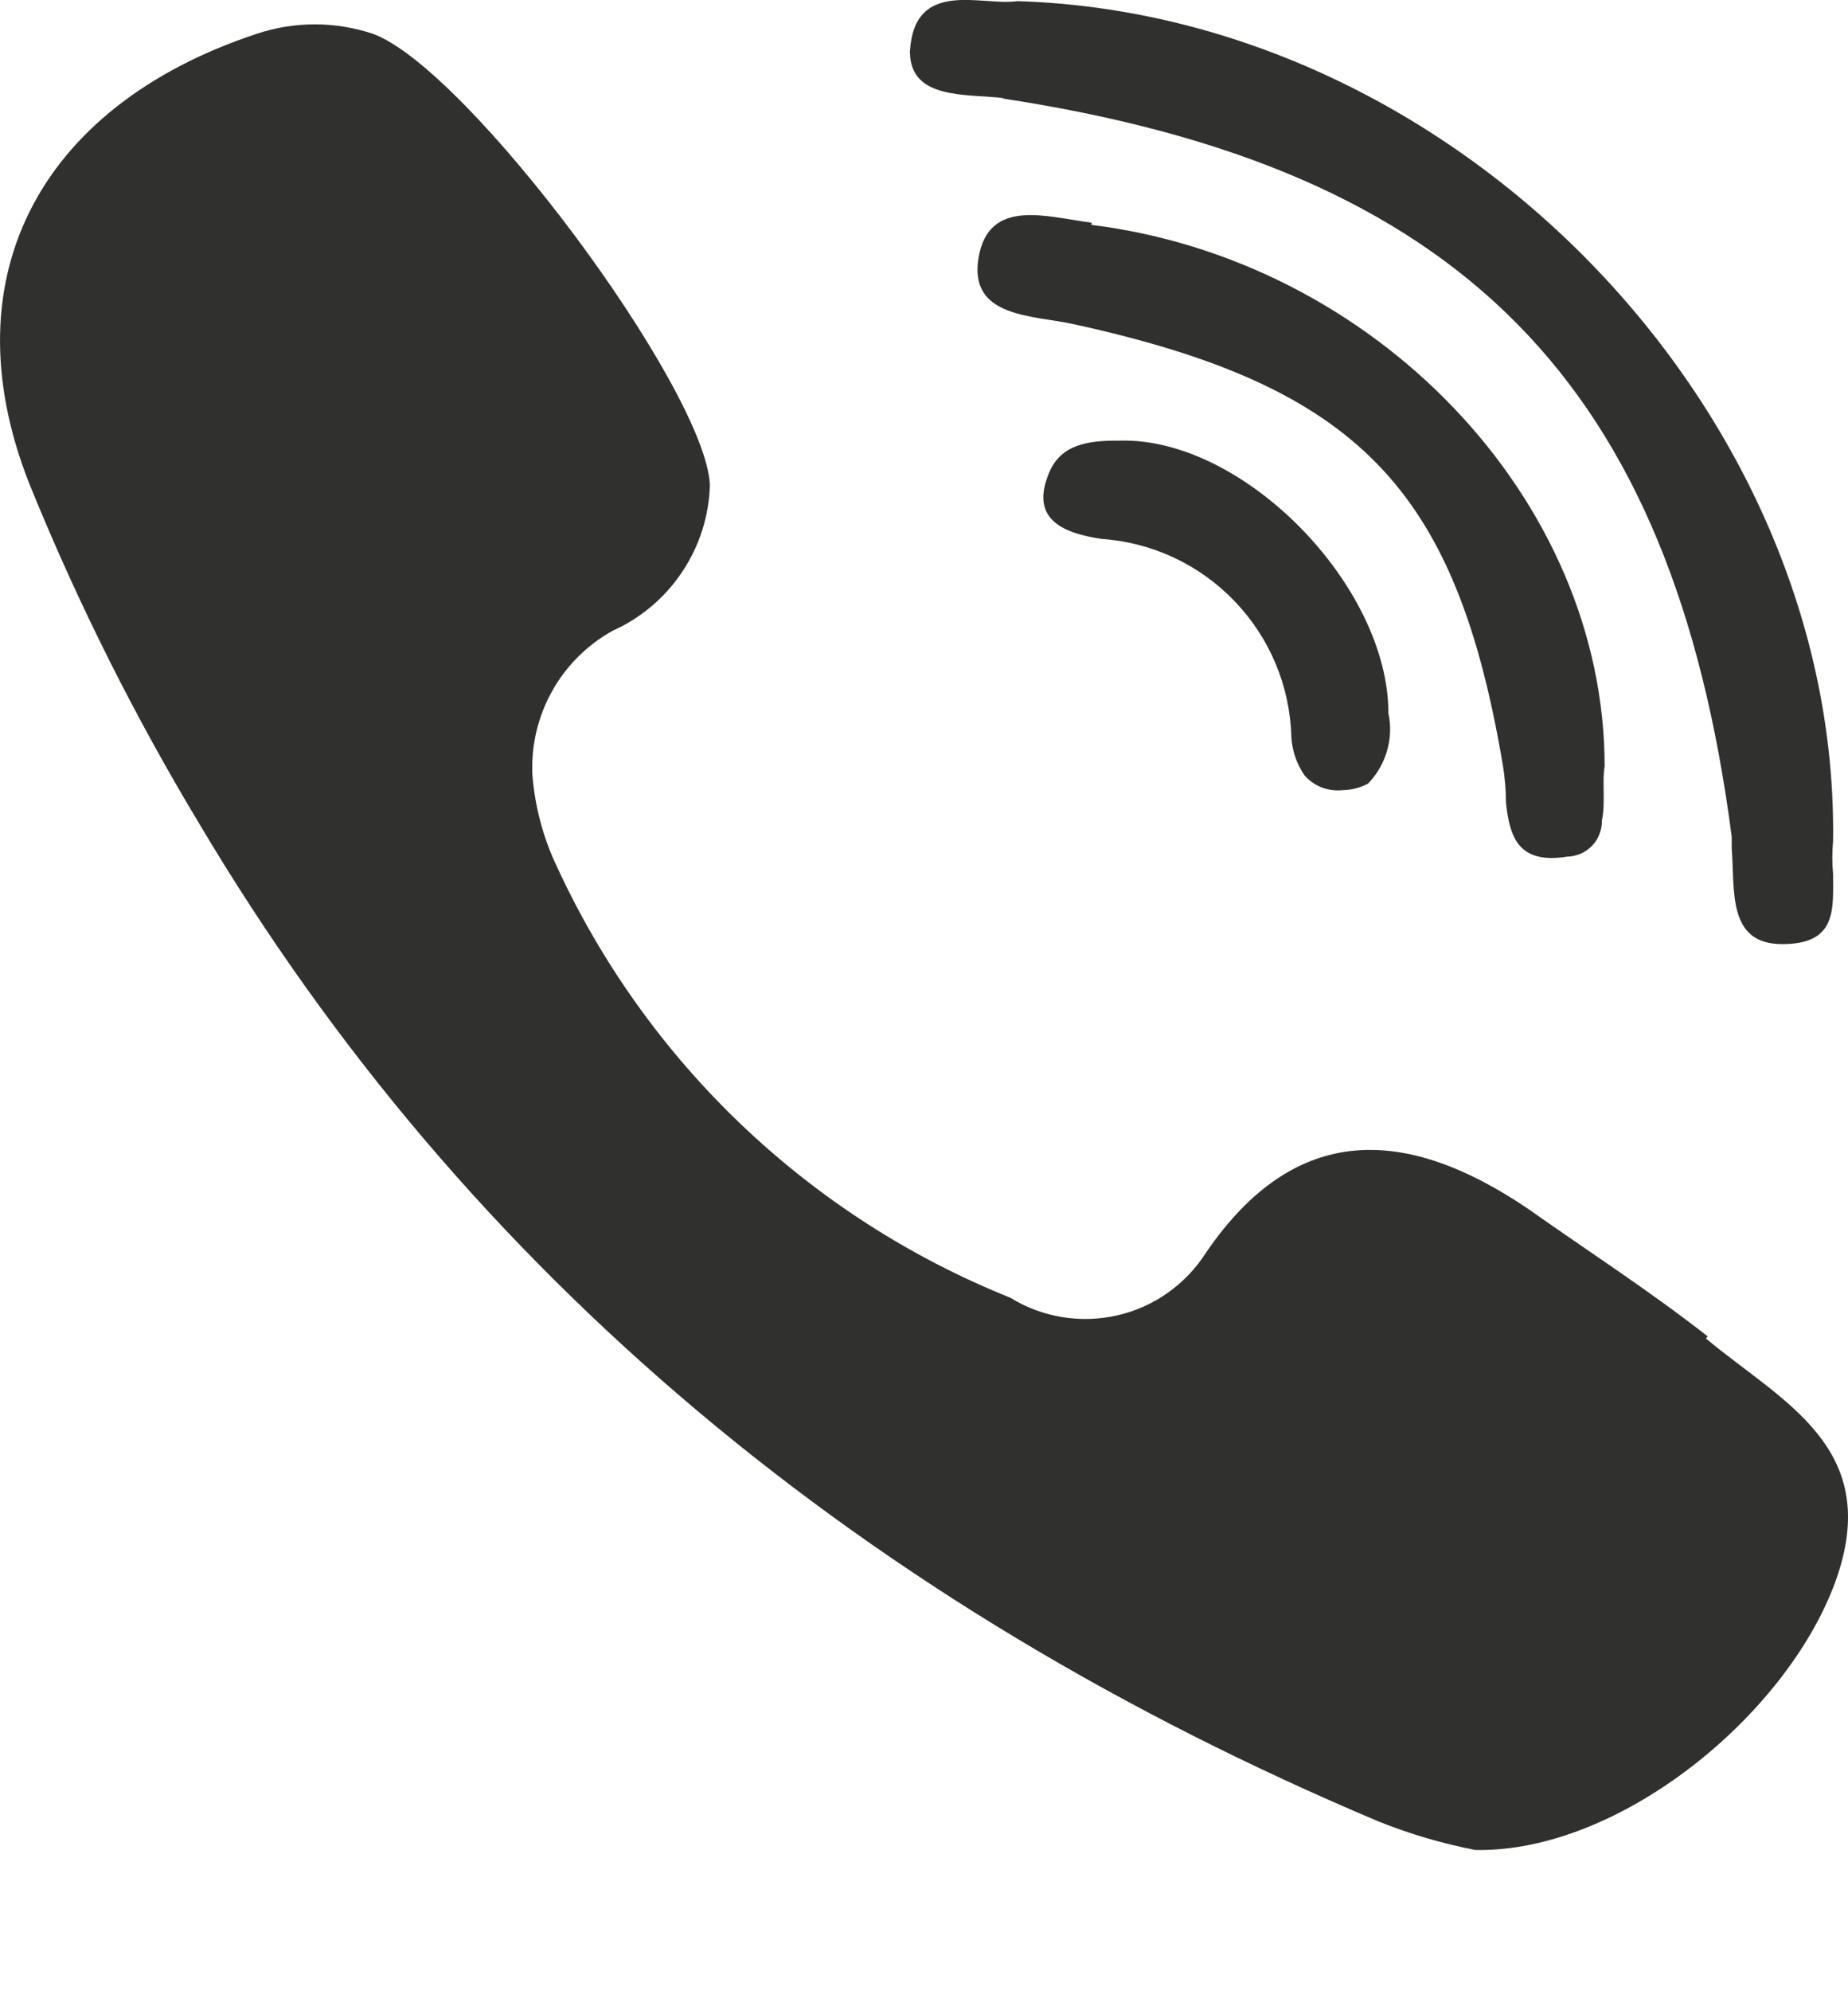
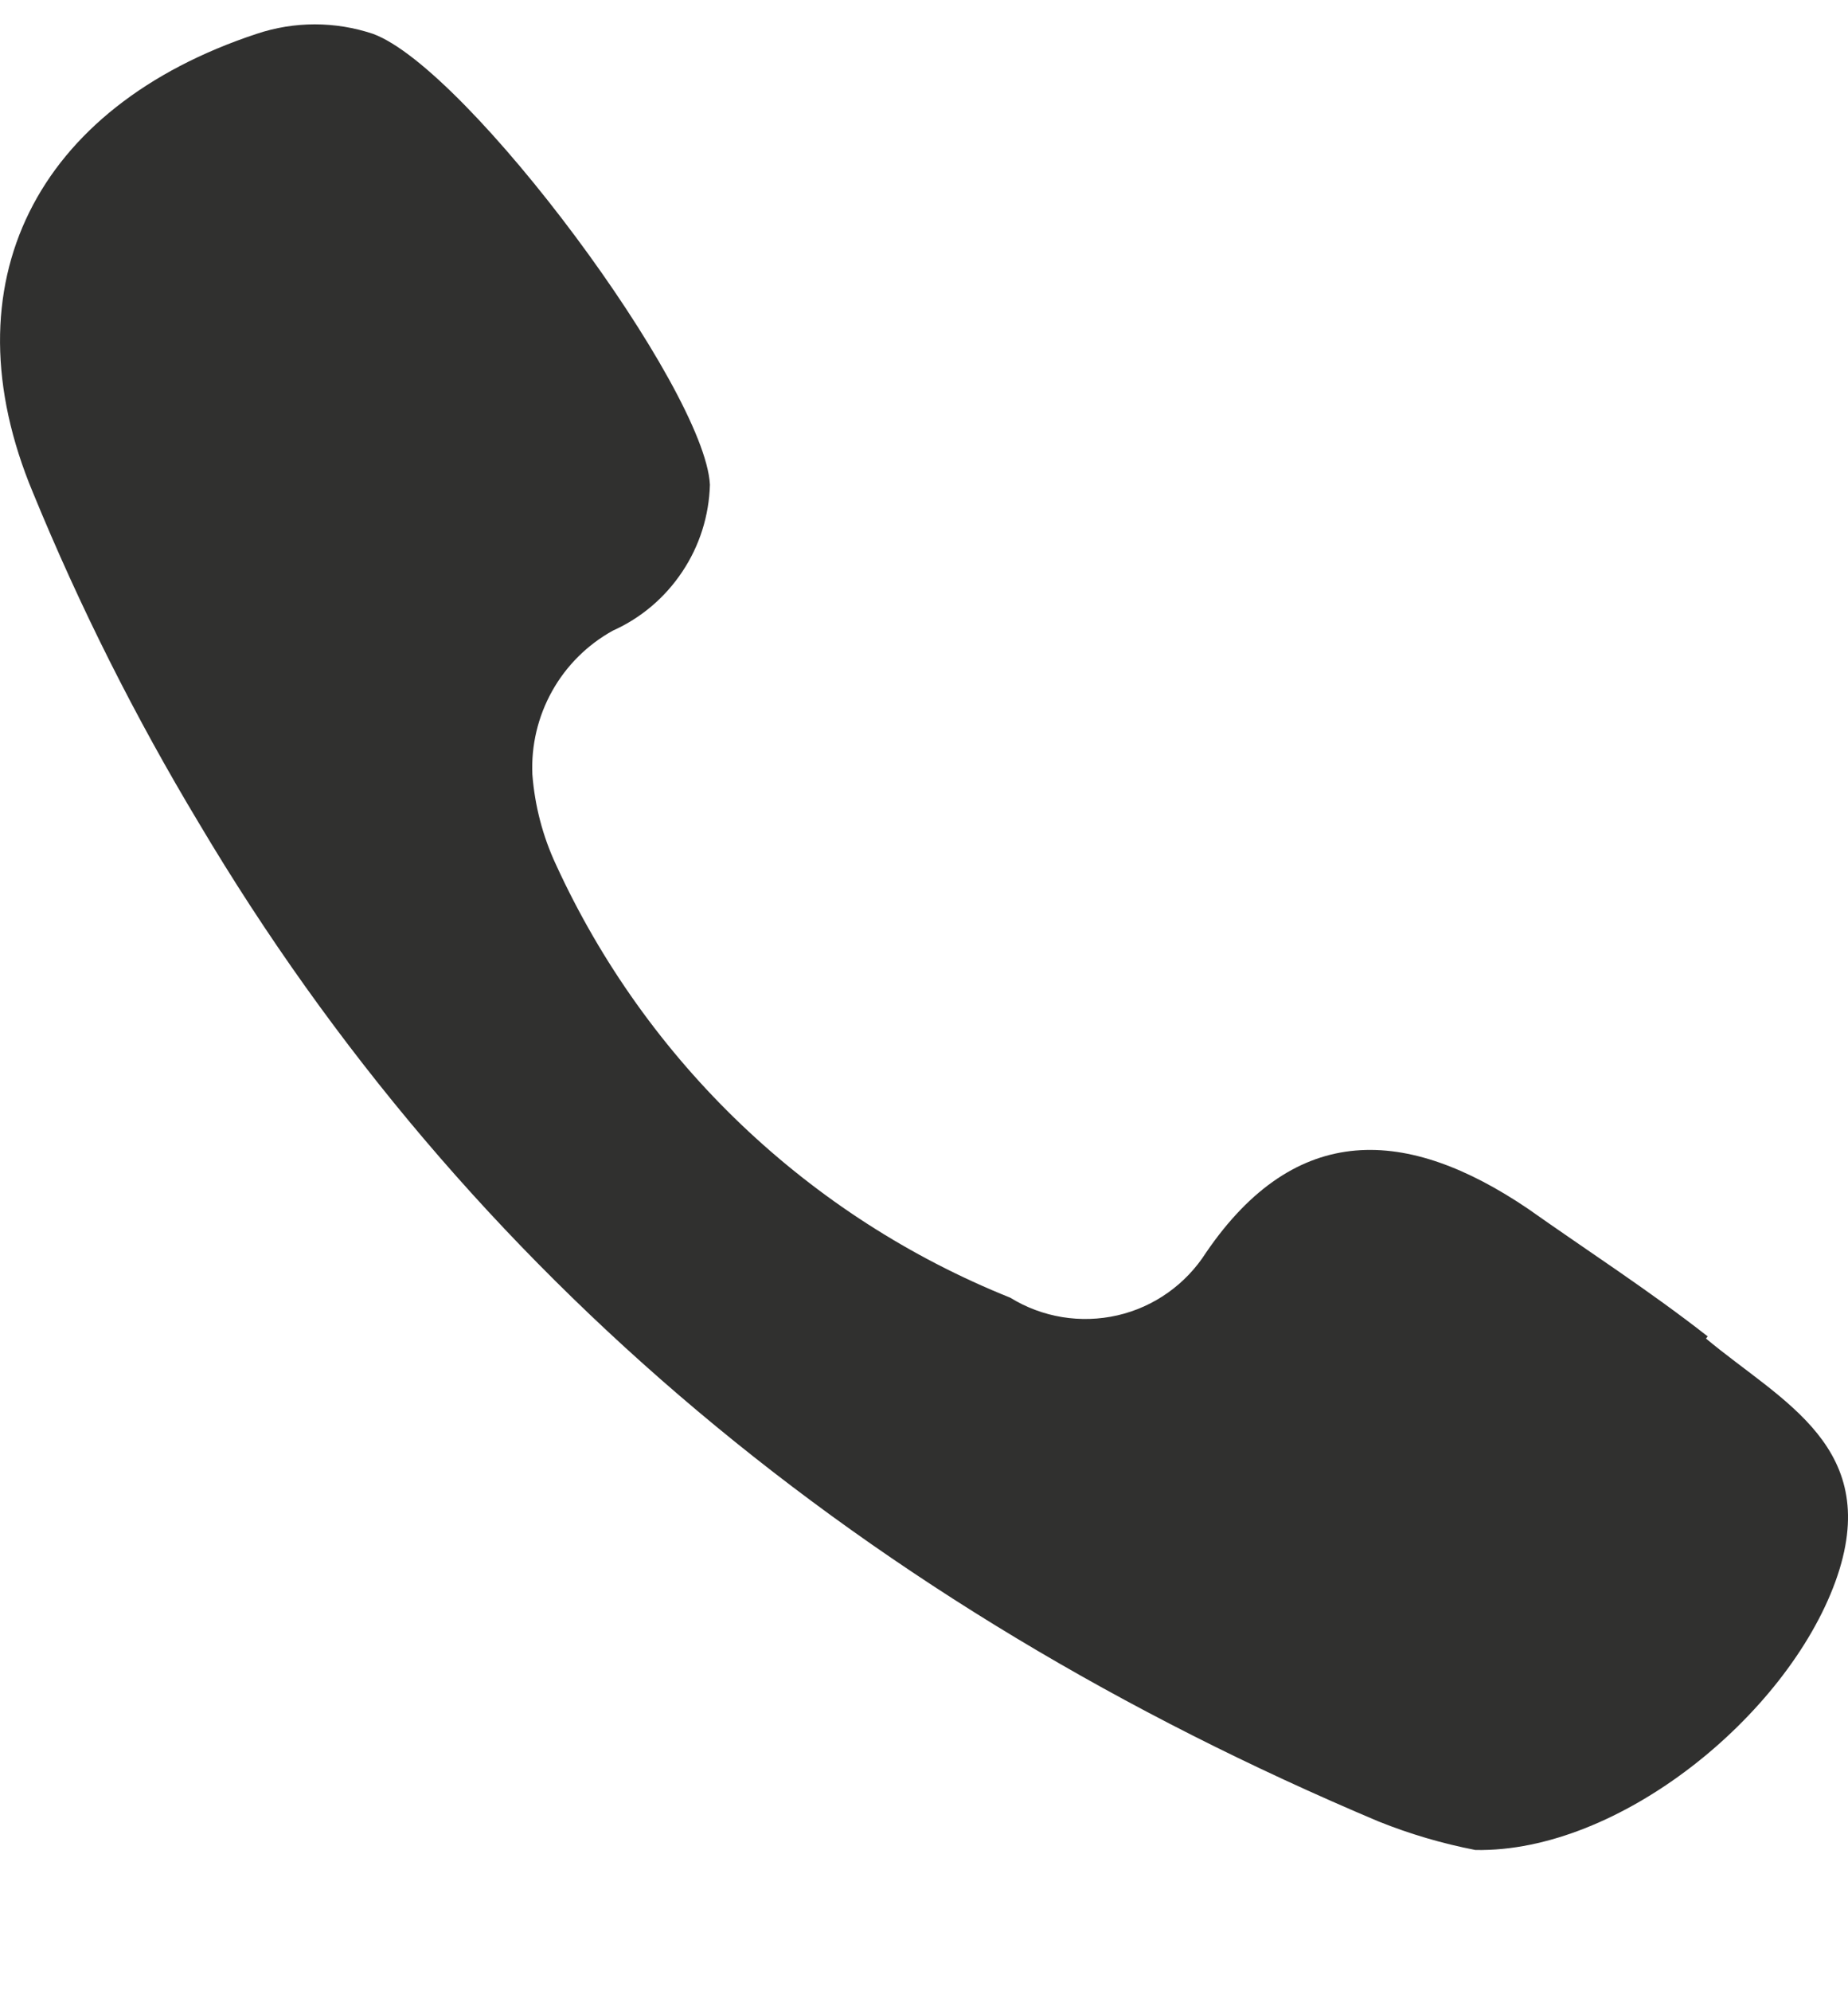
<svg xmlns="http://www.w3.org/2000/svg" width="13" height="14" viewBox="0 0 13 14" fill="none">
-   <path fill-rule="evenodd" clip-rule="evenodd" d="M7.68 1.566C7.363 1.525 6.956 1.389 6.884 1.811C6.812 2.234 7.261 2.215 7.552 2.279C9.556 2.717 10.242 3.434 10.571 5.374C10.586 5.463 10.594 5.554 10.594 5.645C10.62 5.875 10.673 6.079 11.024 6.023C11.057 6.022 11.089 6.015 11.12 6.002C11.15 5.989 11.177 5.97 11.2 5.946C11.223 5.922 11.241 5.894 11.252 5.863C11.264 5.832 11.27 5.799 11.269 5.766C11.295 5.649 11.269 5.487 11.288 5.389C11.288 3.502 9.665 1.827 7.677 1.581L7.68 1.566ZM7.861 3.098C7.658 3.098 7.45 3.121 7.371 3.347C7.25 3.664 7.499 3.751 7.748 3.789C8.104 3.813 8.438 3.969 8.685 4.227C8.932 4.484 9.075 4.824 9.084 5.181C9.09 5.279 9.122 5.373 9.178 5.453C9.212 5.491 9.254 5.52 9.302 5.538C9.349 5.555 9.4 5.561 9.45 5.555C9.511 5.554 9.57 5.538 9.624 5.509C9.686 5.445 9.732 5.366 9.757 5.28C9.782 5.194 9.786 5.103 9.767 5.015C9.767 4.117 8.748 3.076 7.88 3.098H7.861ZM7.043 0.691C10.28 1.181 11.767 2.694 12.182 5.883V5.962C12.205 6.257 12.148 6.638 12.537 6.638C12.925 6.638 12.895 6.392 12.895 6.143C12.888 6.067 12.888 5.99 12.895 5.913C12.937 2.894 10.254 0.102 7.156 0.008C6.907 0.045 6.431 -0.155 6.401 0.362C6.401 0.706 6.801 0.657 7.069 0.691H7.043Z" fill="#30302F" />
  <path fill-rule="evenodd" clip-rule="evenodd" d="M12.013 9.396C11.609 9.079 11.164 8.792 10.748 8.498C9.899 7.924 9.118 7.879 8.484 8.807C8.342 9.03 8.118 9.189 7.861 9.248C7.603 9.307 7.332 9.263 7.107 9.124C5.691 8.556 4.547 7.466 3.911 6.079C3.818 5.88 3.762 5.665 3.745 5.445C3.736 5.241 3.784 5.038 3.884 4.859C3.984 4.68 4.132 4.533 4.311 4.434C4.51 4.345 4.679 4.201 4.8 4.019C4.921 3.838 4.988 3.626 4.994 3.408C4.96 2.732 3.292 0.483 2.624 0.238C2.358 0.149 2.071 0.149 1.805 0.238C0.254 0.751 -0.383 1.993 0.232 3.464C0.561 4.266 0.951 5.042 1.398 5.785C3.285 8.966 6.1 11.29 9.699 12.807C9.919 12.895 10.146 12.962 10.379 13.007C11.39 13.026 12.567 12.064 12.911 11.121C13.254 10.177 12.533 9.856 12.001 9.411L12.013 9.396Z" fill="#30302F" />
</svg>